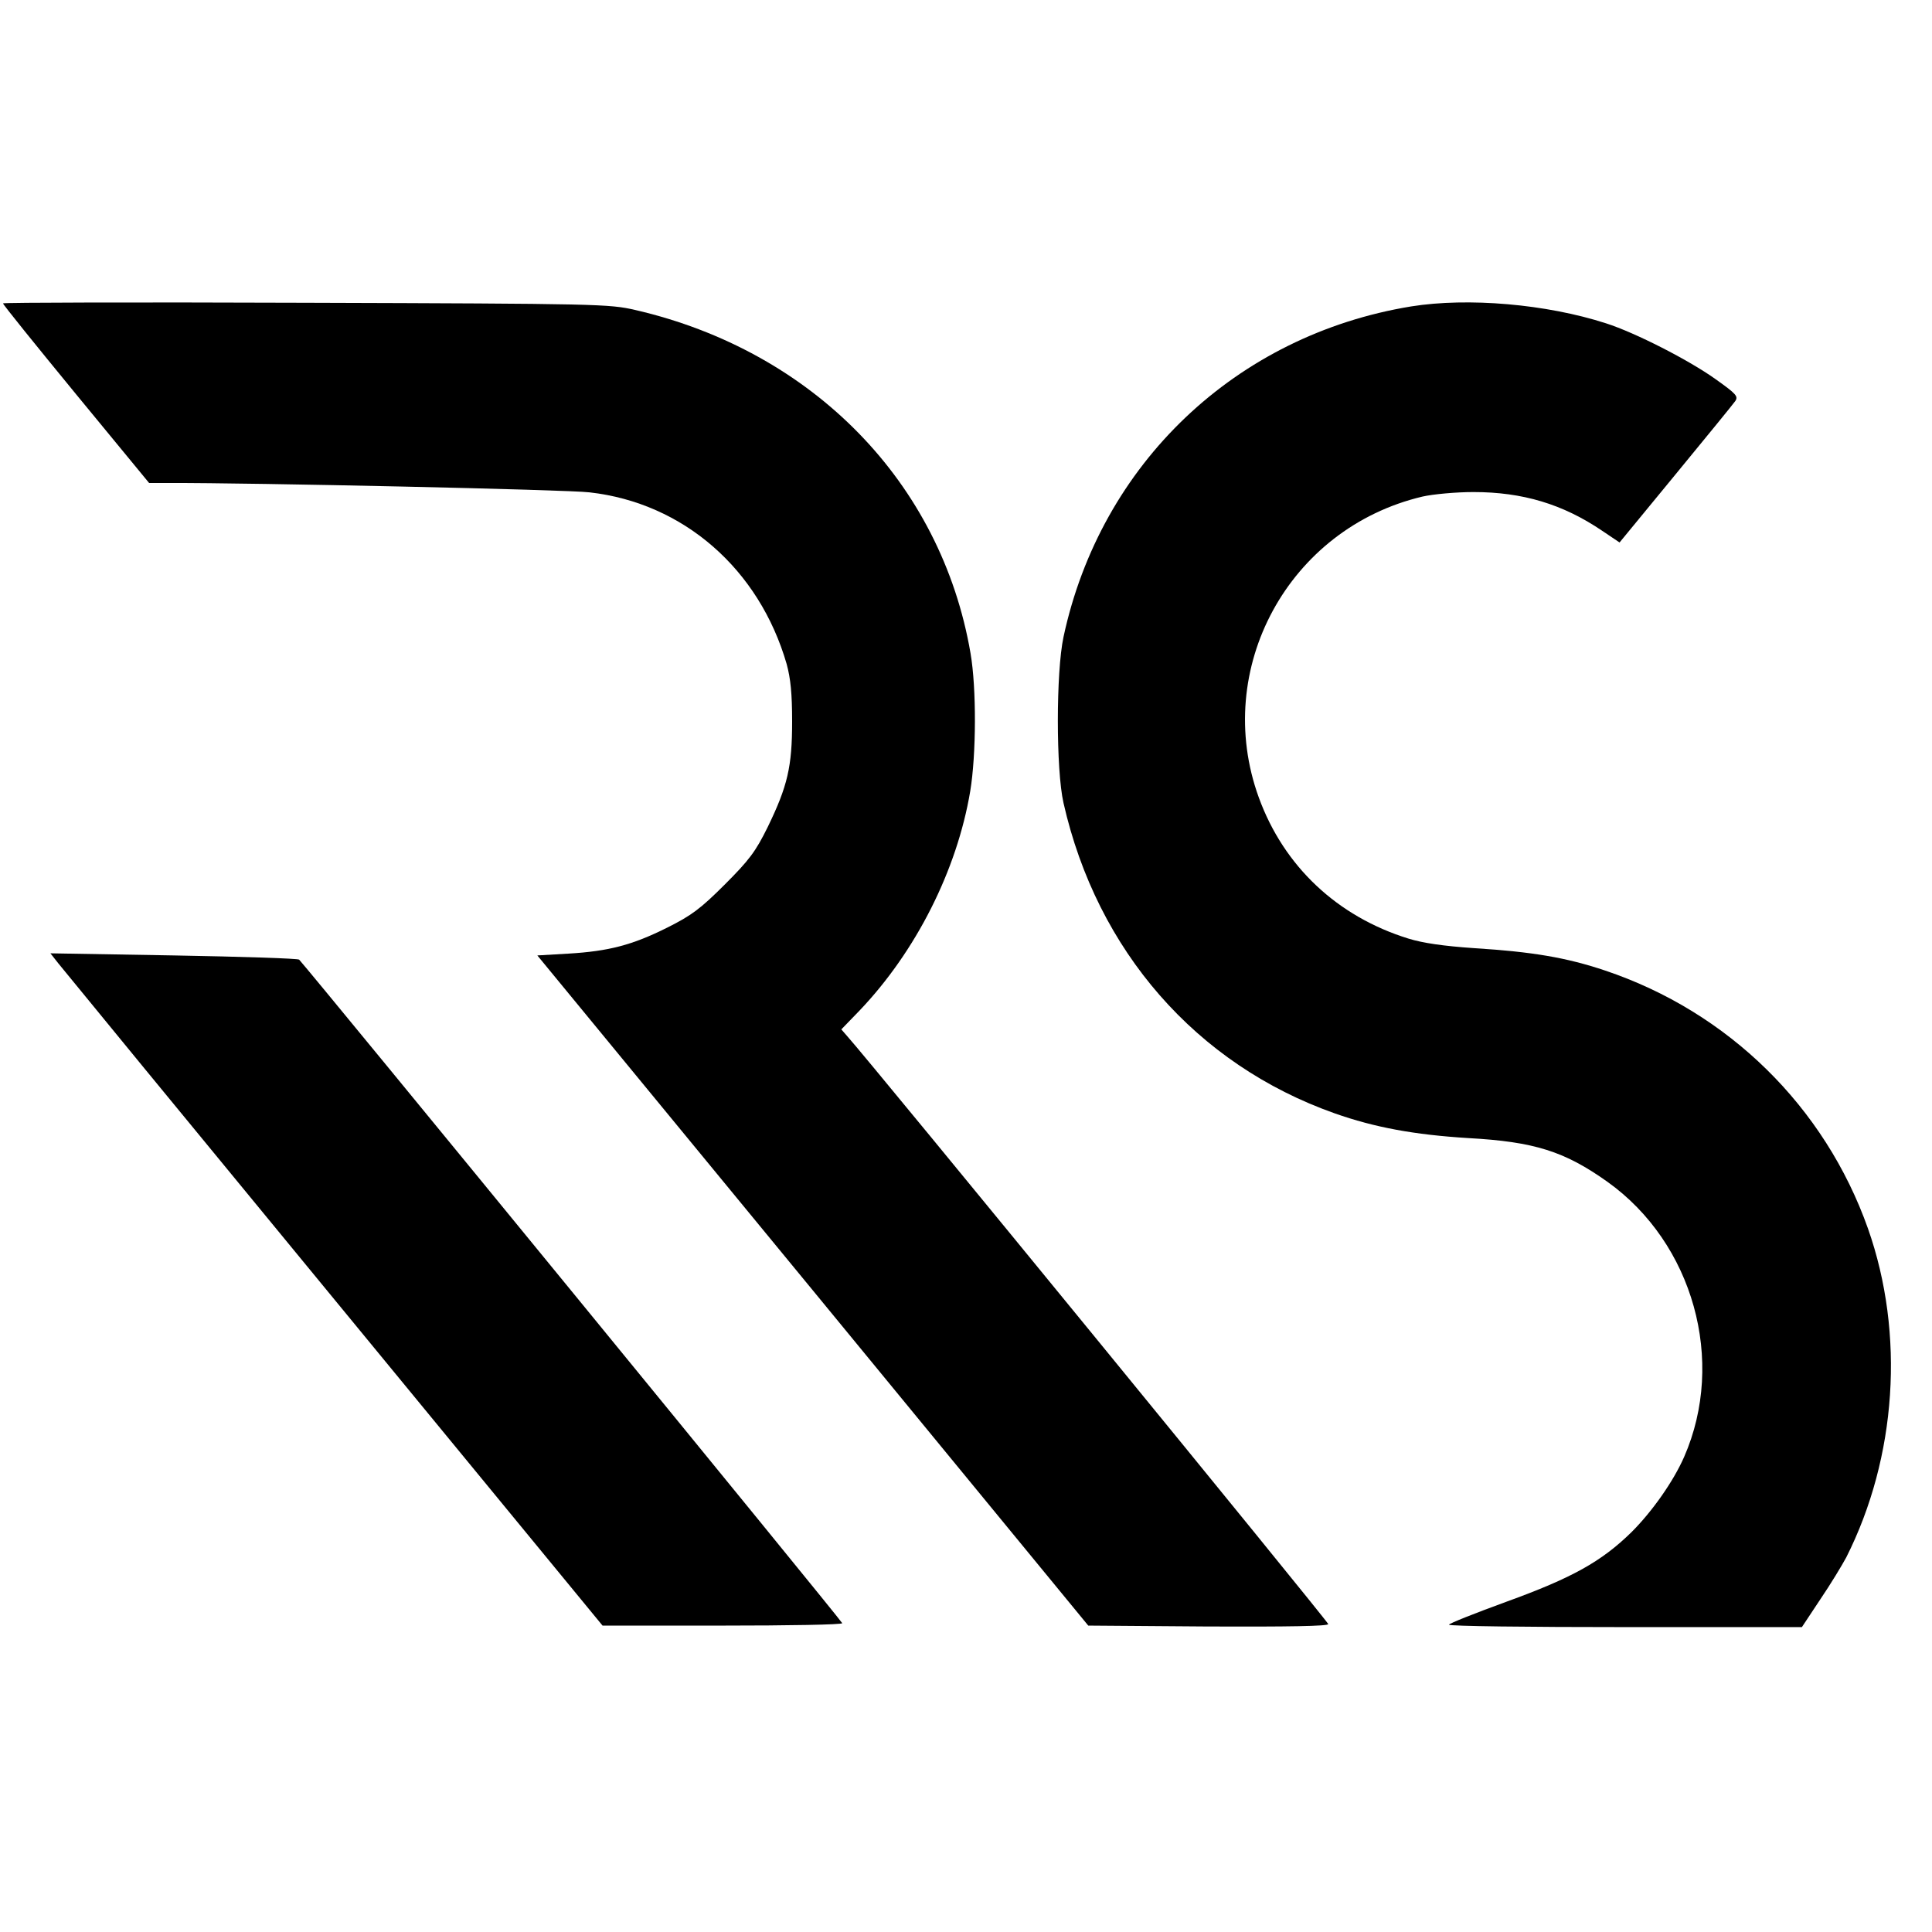
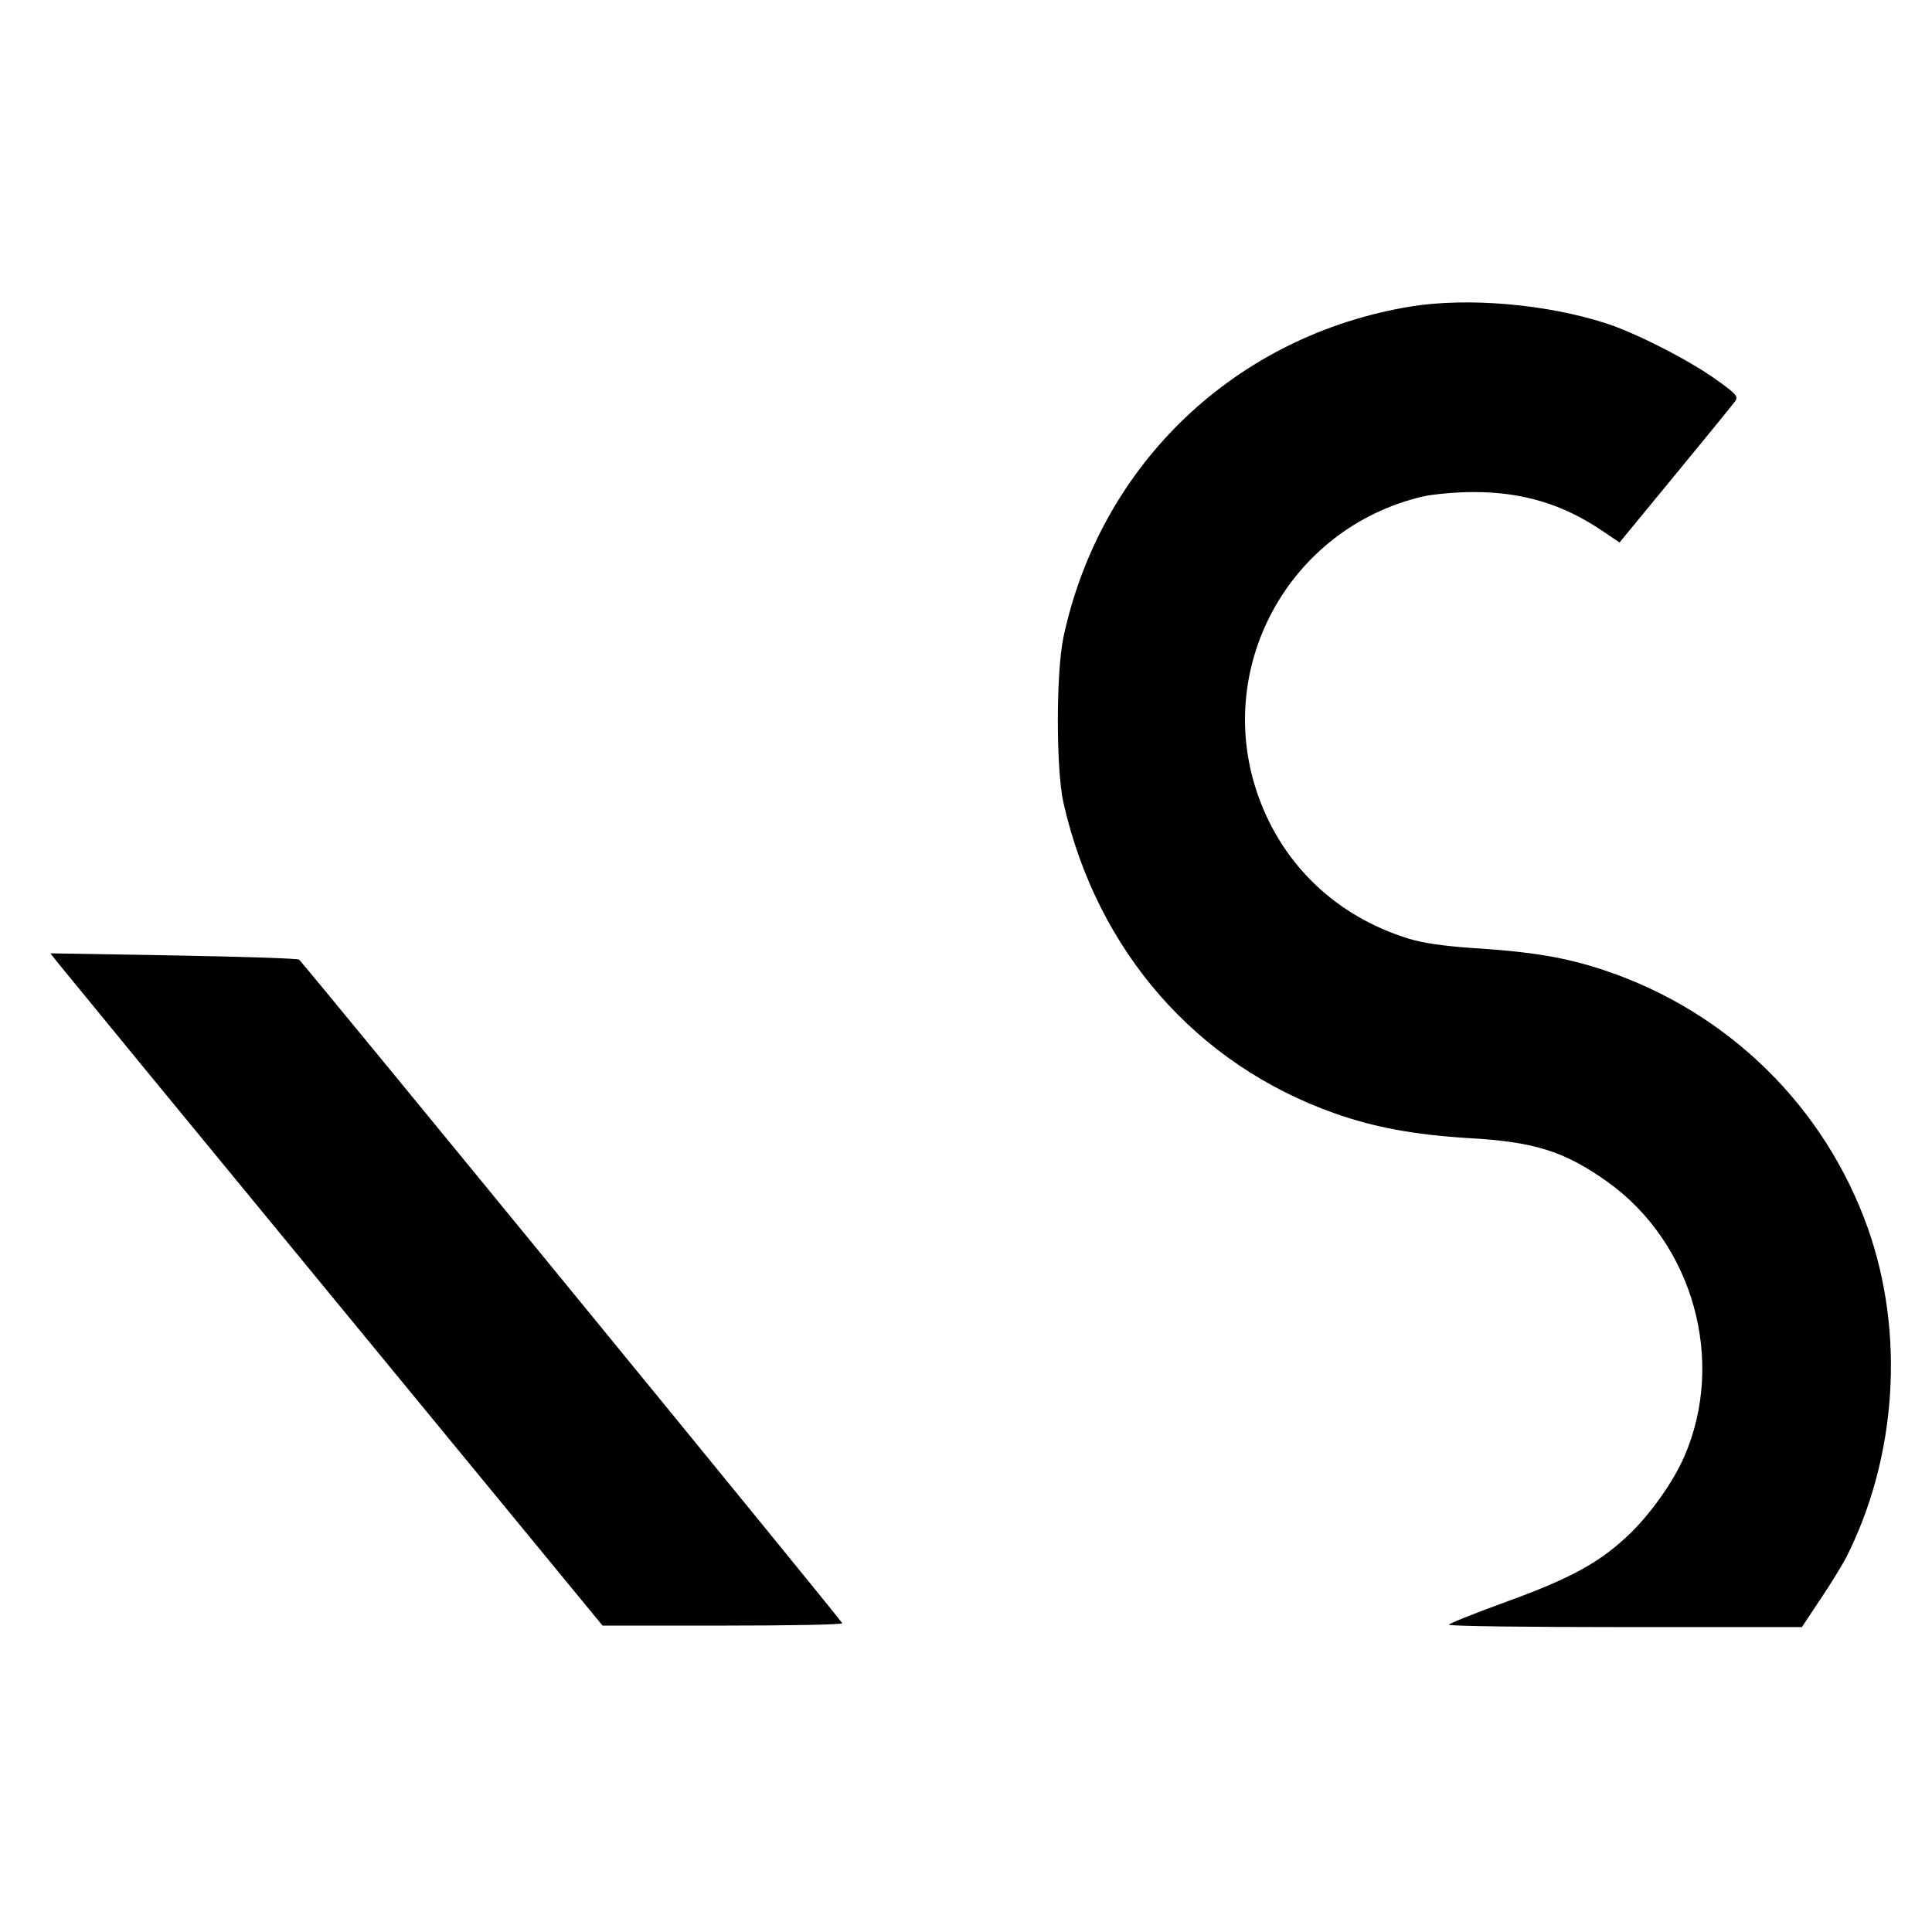
<svg xmlns="http://www.w3.org/2000/svg" version="1.0" width="640pt" height="640pt" viewBox="0 0 640 640" preserveAspectRatio="xMidYMid meet">
  <g transform="translate(0,640) scale(0.1,-0.1)" fill="#000000" stroke="none">
-     <path d="M10 5395 c0 -4 109 -139 242 -301 l242 -294 65 0 c273 1 1324 -22 1394 -31 311 -35 562 -254 653 -569 13 -48 18 -98 18 -190 0 -150 -15 -214 -81 -350 -40 -81 -61 -109 -142 -190 -81 -81 -111 -103 -191 -143 -116 -58 -194 -78 -327 -86 l-103 -6 913 -1110 912 -1110 398 -3 c264 -1 397 1 397 8 0 8 -1522 1869 -1593 1947 l-20 23 60 62 c187 196 323 465 367 727 20 121 21 341 1 457 -97 566 -523 1001 -1110 1137 -87 20 -119 21 -1092 24 -552 2 -1003 1 -1003 -2z" />
    <path d="M4675 5385 c-581 -95 -1029 -521 -1152 -1095 -25 -117 -25 -440 0 -550 111 -490 440 -866 898 -1028 133 -47 265 -71 442 -82 220 -12 320 -44 462 -145 284 -203 393 -593 254 -911 -36 -82 -106 -181 -174 -249 -100 -98 -197 -152 -415 -231 -104 -38 -190 -72 -190 -76 0 -5 263 -8 584 -8 l585 0 61 92 c34 50 72 113 86 139 167 331 195 740 72 1089 -143 404 -463 718 -871 855 -128 43 -241 62 -432 74 -103 7 -172 17 -220 32 -235 73 -412 239 -495 467 -155 426 98 892 542 997 35 8 111 15 169 15 163 0 296 -40 426 -128 l58 -39 185 225 c102 124 191 233 198 243 11 16 4 24 -65 73 -88 63 -266 154 -363 185 -198 64 -457 86 -645 56z" />
    <path d="M193 3209 c15 -19 426 -520 915 -1114 l888 -1080 397 0 c218 0 397 3 397 8 1 5 -1754 2149 -1799 2198 -3 4 -190 10 -415 14 l-409 7 26 -33z" />
  </g>
</svg>